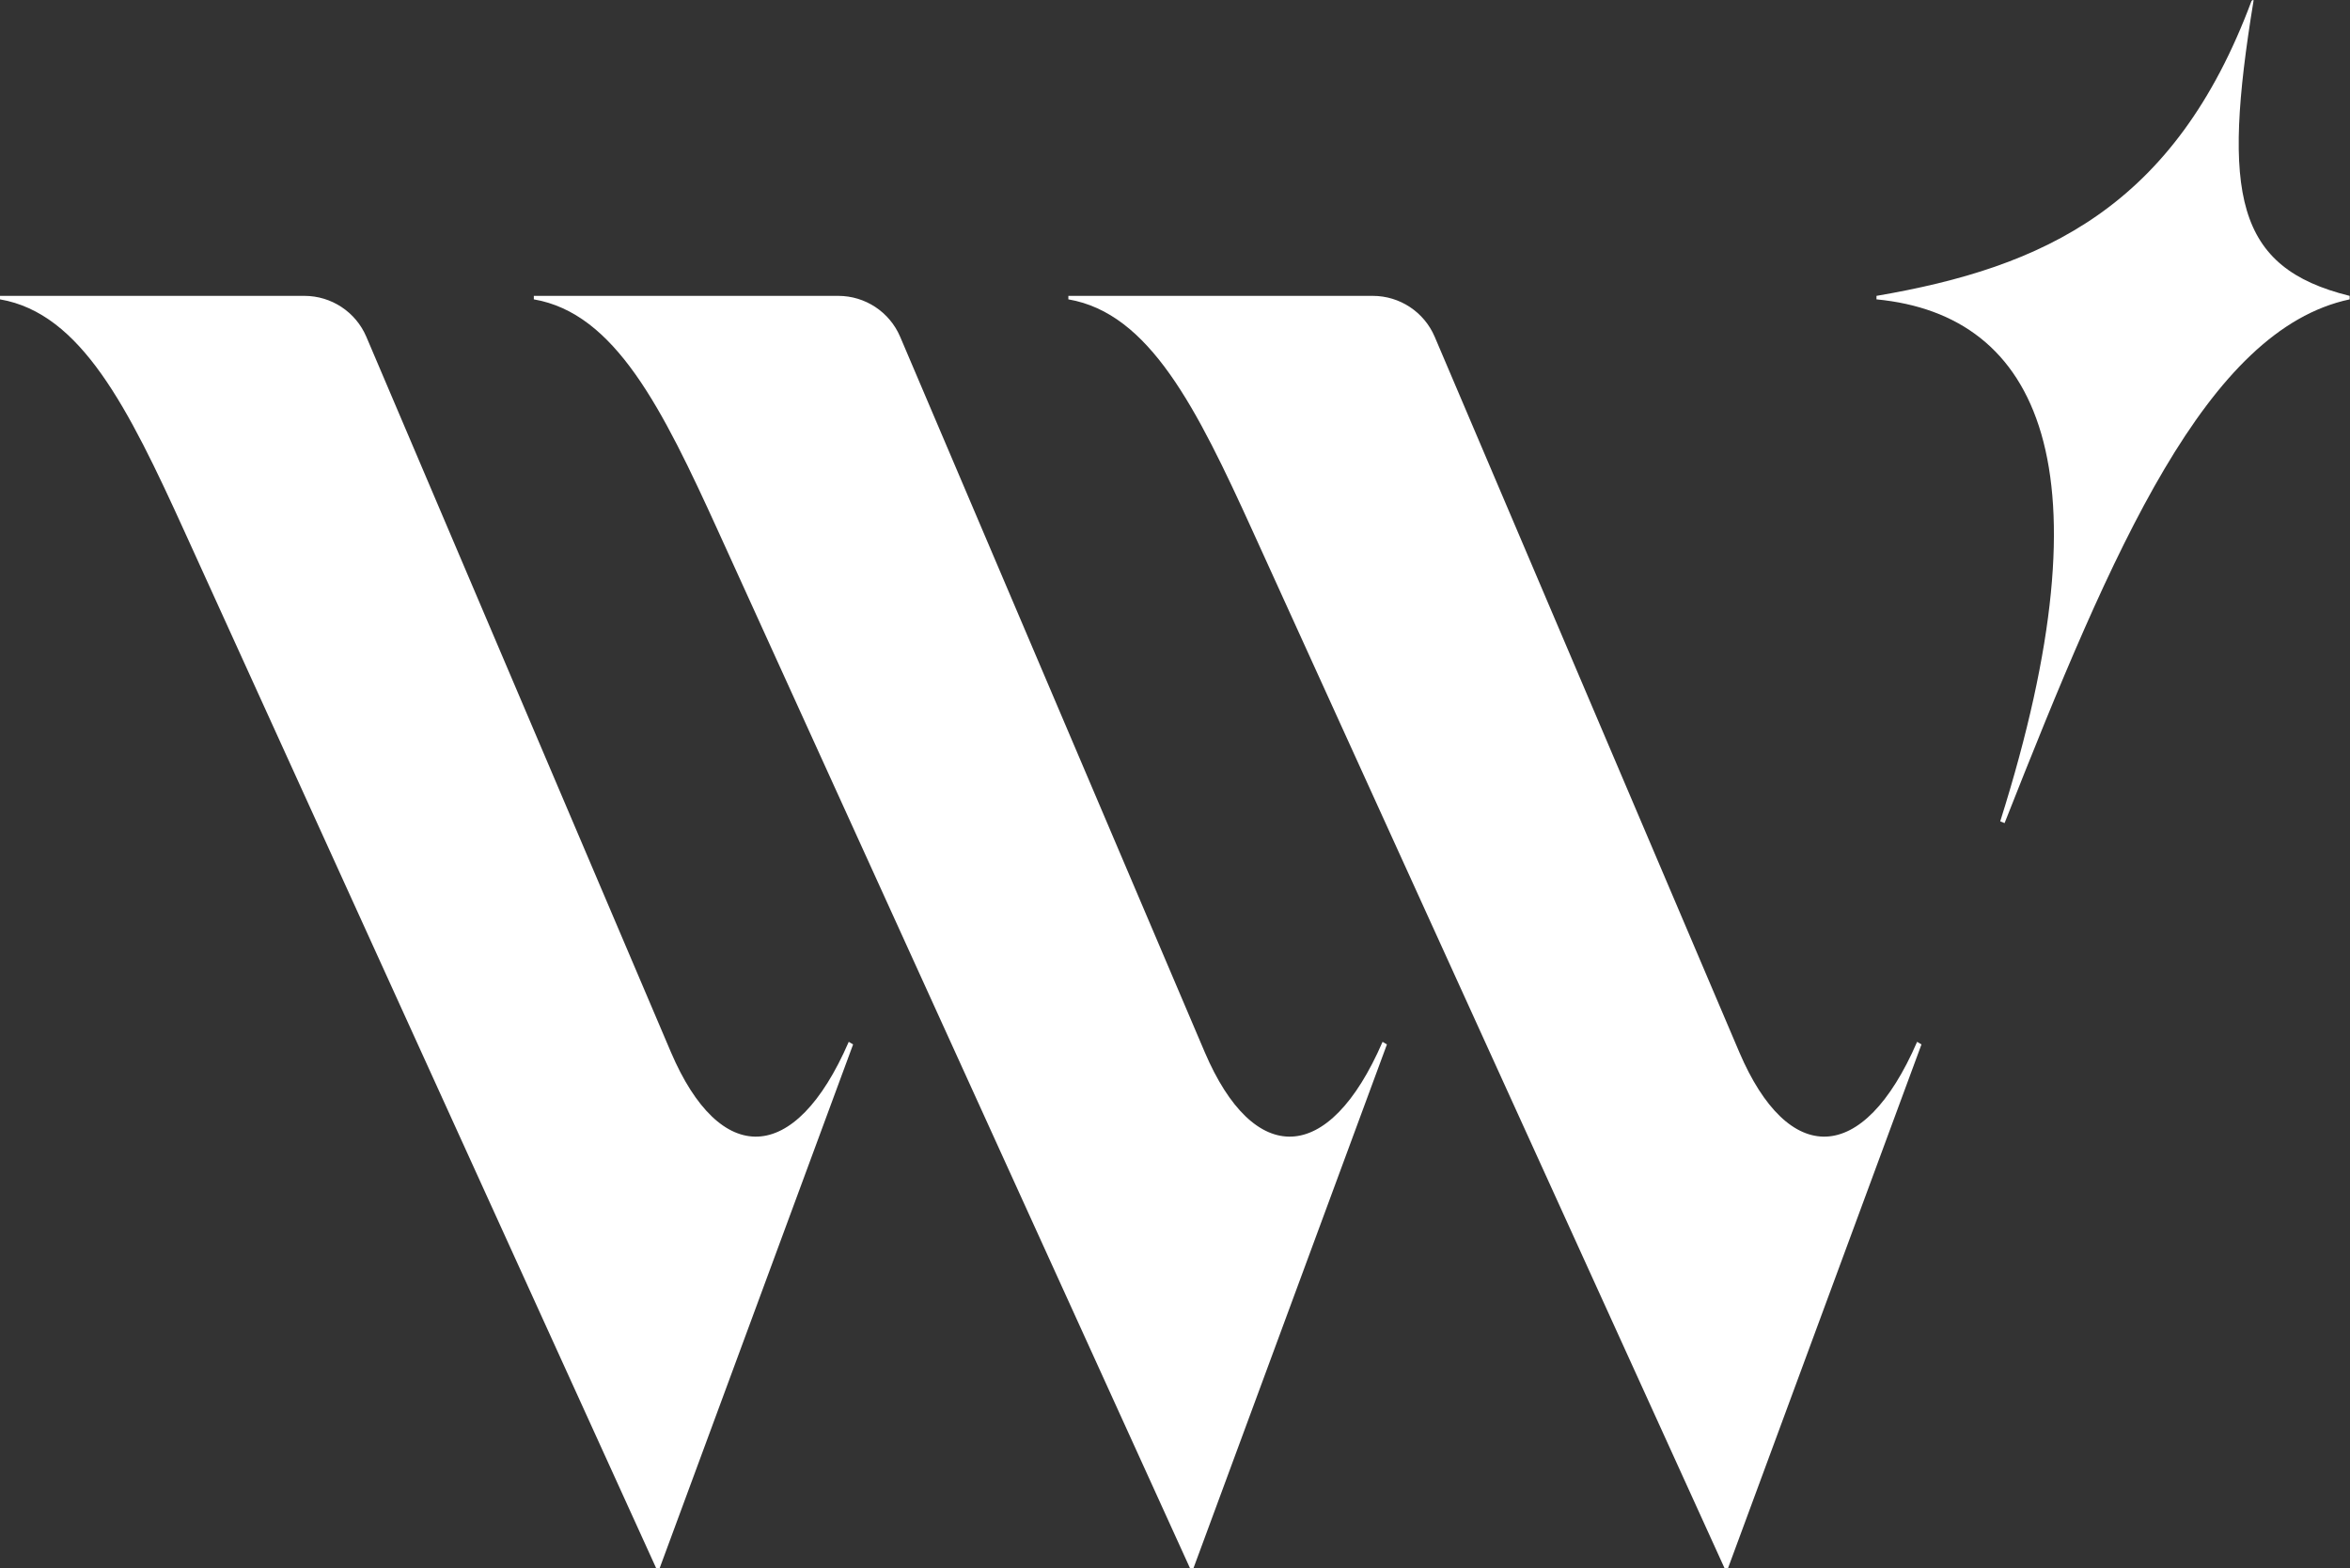
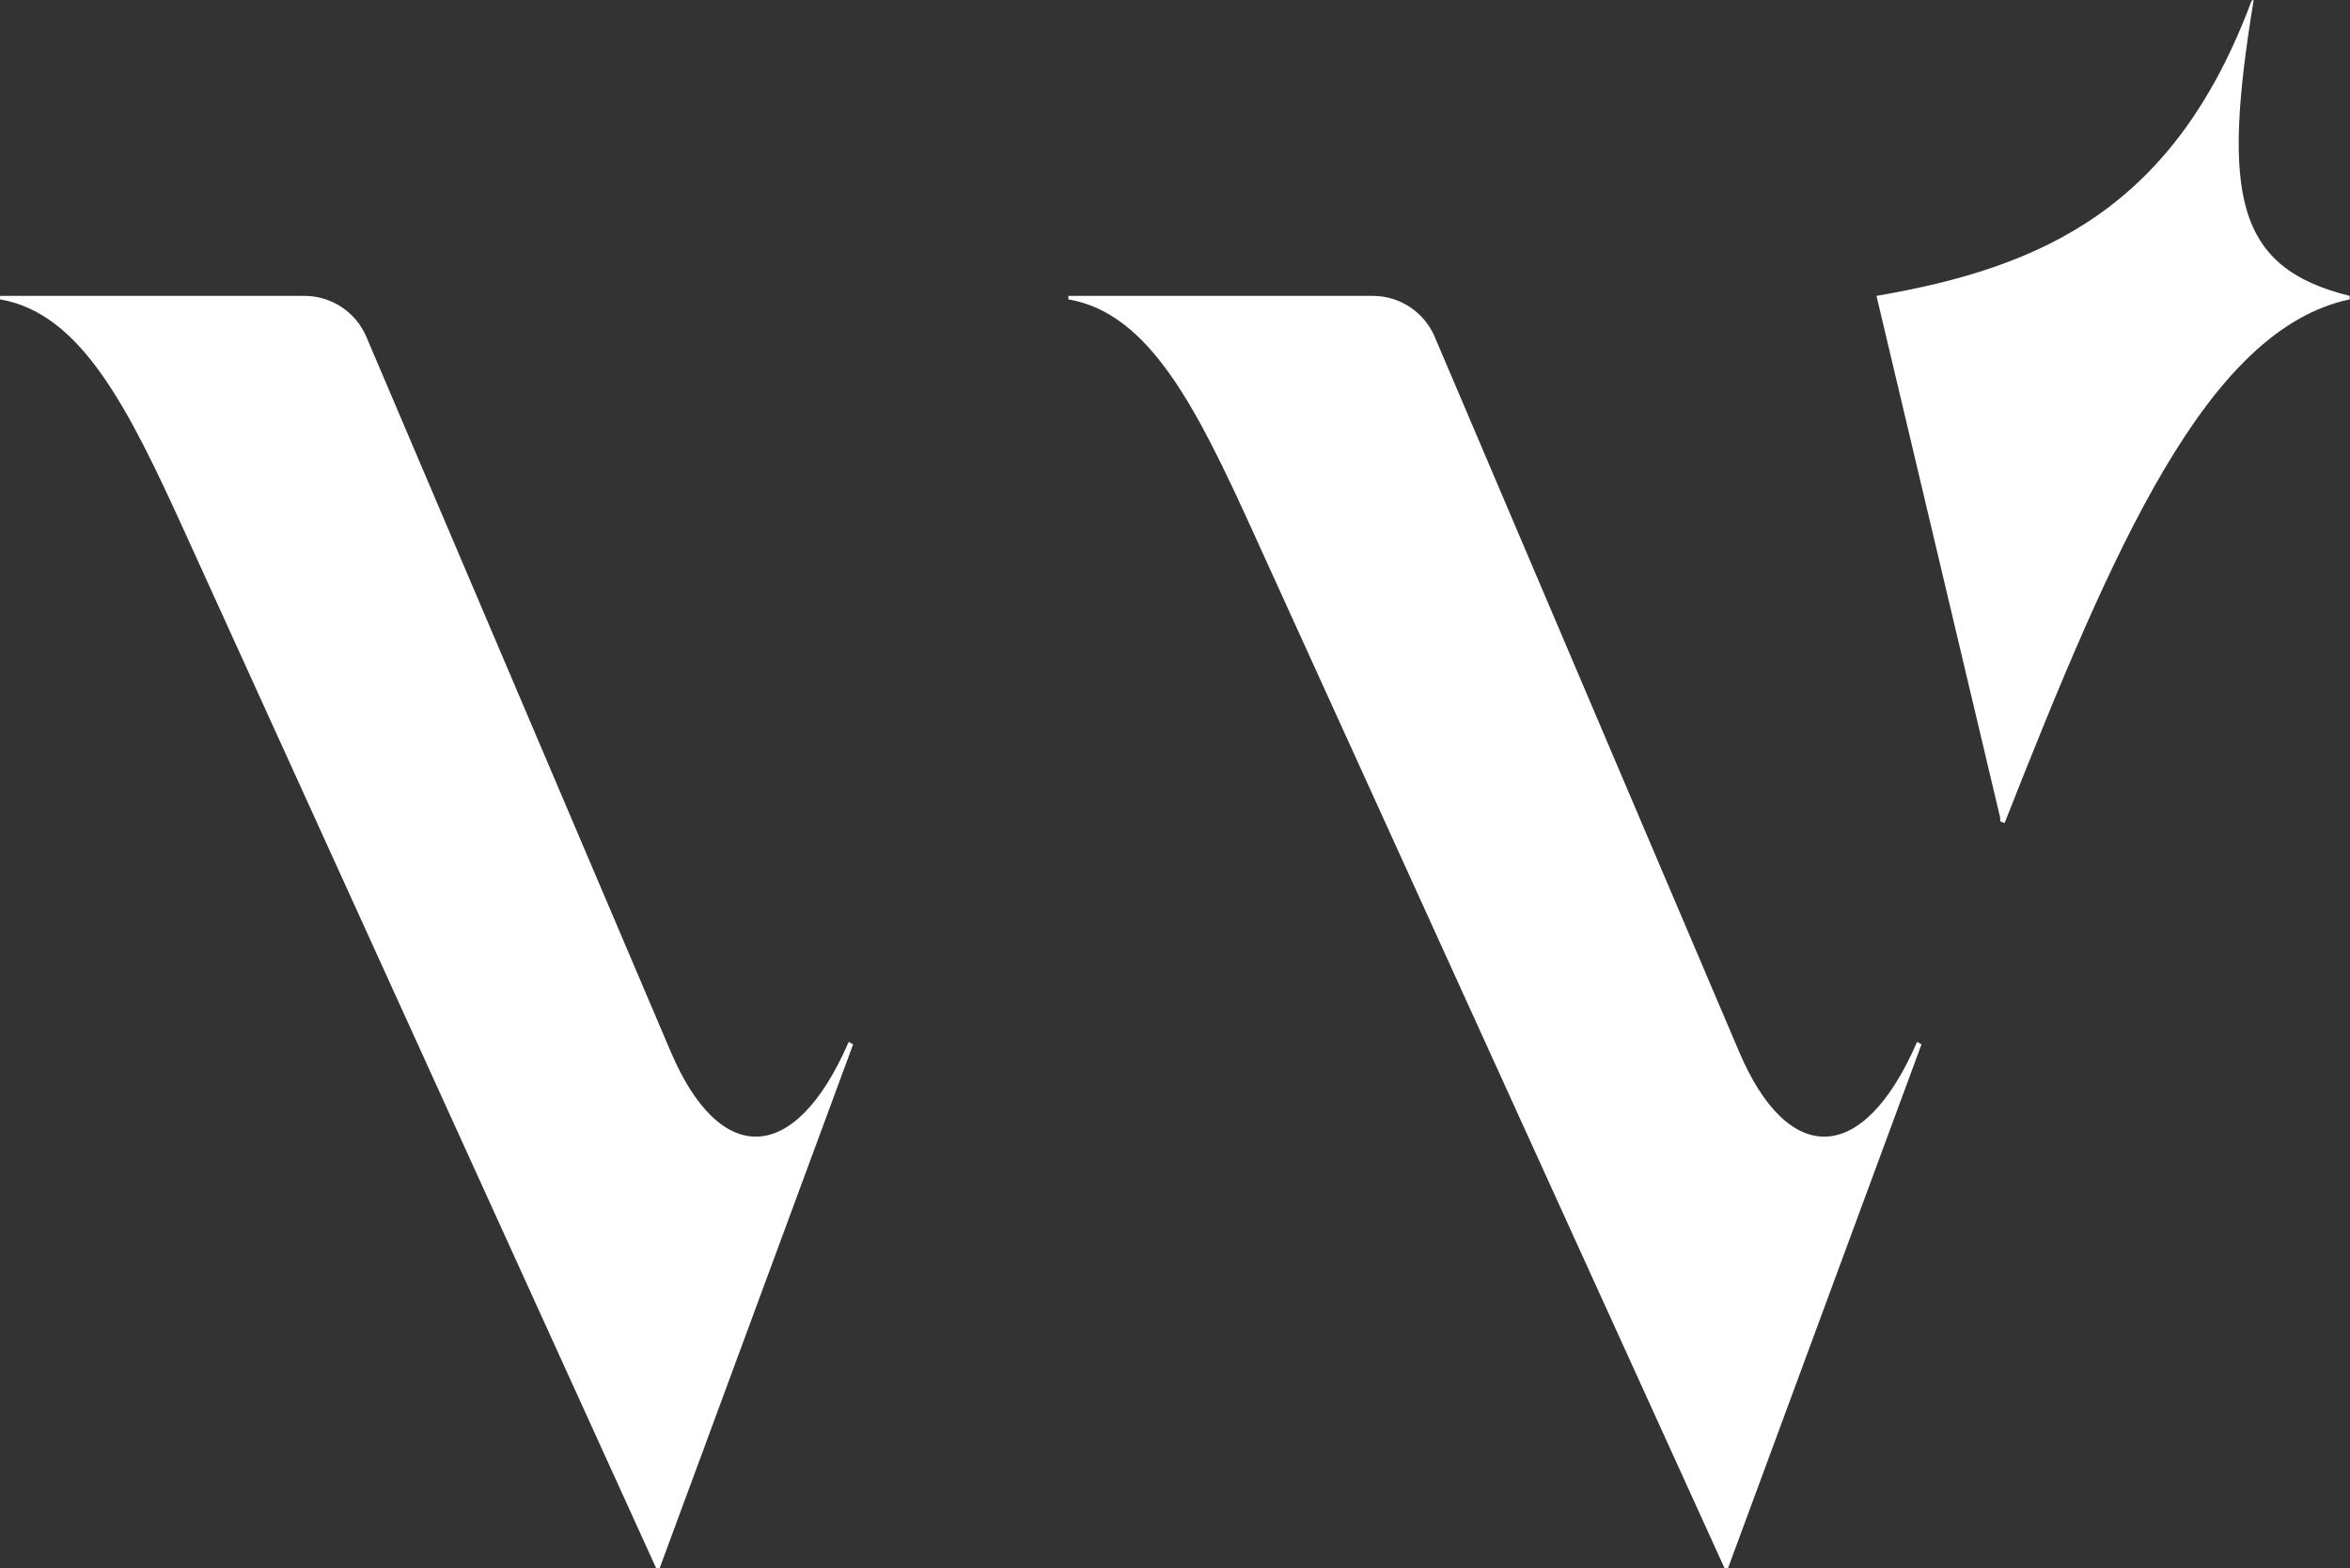
<svg xmlns="http://www.w3.org/2000/svg" width="100%" height="100%" viewBox="0 0 1912 1276" version="1.1" xml:space="preserve" style="fill-rule:evenodd;clip-rule:evenodd;stroke-linejoin:round;stroke-miterlimit:2;">
  <rect x="0" y="0" width="1912" height="1276" fill="#333333" stroke="none" />
  <g>
-     <path d="M1526.74,240.715c136.098,-23.292 242.626,-72.051 305.151,-240.011c-0,0 1.871,-1.587 1.611,0.004c-25.747,157.586 -14.889,217.028 78.216,240.007l-0,2.835c-116.273,24.815 -192.135,201.352 -280.758,426.1l-3.545,-1.418c90.75,-287.139 31.905,-411.92 -100.675,-424.682l-0,-2.835Z" style="fill:#fff;" />
+     <path d="M1526.74,240.715c136.098,-23.292 242.626,-72.051 305.151,-240.011c-0,0 1.871,-1.587 1.611,0.004c-25.747,157.586 -14.889,217.028 78.216,240.007l-0,2.835c-116.273,24.815 -192.135,201.352 -280.758,426.1l-3.545,-1.418l-0,-2.835Z" style="fill:#fff;" />
    <path d="M446.905,623.579l99.013,232.534c39.703,92.877 100.676,92.877 144.633,-8.508l3.544,2.127l-157.394,426.099l-2.836,0l-383.56,-842.982c-46.084,-101.385 -84.369,-177.955 -150.305,-189.299l0,-2.835l247.683,-0c21.951,-0 41.782,13.109 50.382,33.306c25.62,60.17 76.987,180.807 76.987,180.807l71.853,168.751Z" style="fill:#fff;" />
-     <path d="M881.234,623.579l99.013,232.534c39.703,92.877 100.676,92.877 144.633,-8.508l3.545,2.127l-157.395,426.099l-2.836,0l-383.56,-842.982c-46.084,-101.385 -84.369,-177.955 -150.305,-189.299l0,-2.835l247.683,-0c21.952,-0 41.782,13.109 50.382,33.306c25.62,60.17 76.987,180.807 76.987,180.807l71.853,168.751Z" style="fill:#fff;" />
    <path d="M1316.15,623.579l99.012,232.534c39.703,92.877 100.676,92.877 144.633,-8.508l3.545,2.127l-157.395,426.099l-2.835,0l-383.561,-842.982c-46.084,-101.385 -84.369,-177.955 -150.305,-189.299l0,-2.835c0,-0 171.173,-0 247.683,-0c21.952,-0 41.782,13.109 50.382,33.306c25.62,60.17 76.987,180.807 76.987,180.807l71.854,168.751Z" style="fill:#fff;" />
  </g>
</svg>